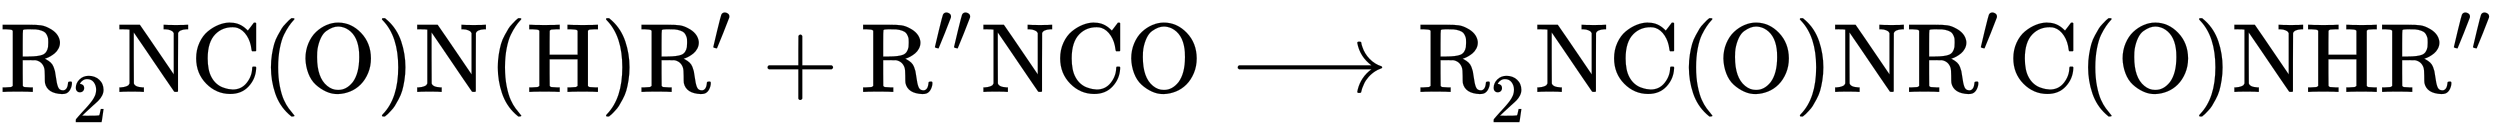
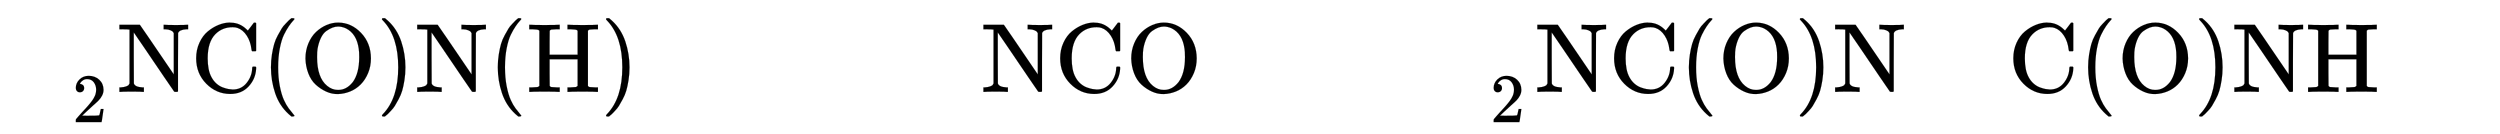
<svg xmlns="http://www.w3.org/2000/svg" xmlns:xlink="http://www.w3.org/1999/xlink" width="59.079ex" height="3.176ex" style="vertical-align: -1.005ex;" viewBox="0 -934.9 25436.7 1367.4" role="img" focusable="false" aria-labelledby="MathJax-SVG-1-Title">
  <title id="MathJax-SVG-1-Title">upper R Subscript 2 Superscript Baseline NC left parenthesis upper O right parenthesis upper N left parenthesis upper H right parenthesis upper R Superscript prime Baseline plus upper R Superscript double prime Baseline NCO long right arrow upper R Subscript 2 Superscript Baseline NC left parenthesis upper O right parenthesis NR Superscript prime Baseline upper C left parenthesis upper O right parenthesis NHR double prime</title>
  <defs aria-hidden="true">
-     <path stroke-width="1" id="E2-MJMAIN-52" d="M130 622Q123 629 119 631T103 634T60 637H27V683H202H236H300Q376 683 417 677T500 648Q595 600 609 517Q610 512 610 501Q610 468 594 439T556 392T511 361T472 343L456 338Q459 335 467 332Q497 316 516 298T545 254T559 211T568 155T578 94Q588 46 602 31T640 16H645Q660 16 674 32T692 87Q692 98 696 101T712 105T728 103T732 90Q732 59 716 27T672 -16Q656 -22 630 -22Q481 -16 458 90Q456 101 456 163T449 246Q430 304 373 320L363 322L297 323H231V192L232 61Q238 51 249 49T301 46H334V0H323Q302 3 181 3Q59 3 38 0H27V46H60Q102 47 111 49T130 61V622ZM491 499V509Q491 527 490 539T481 570T462 601T424 623T362 636Q360 636 340 636T304 637H283Q238 637 234 628Q231 624 231 492V360H289Q390 360 434 378T489 456Q491 467 491 499Z" />
    <path stroke-width="1" id="E2-MJMAIN-32" d="M109 429Q82 429 66 447T50 491Q50 562 103 614T235 666Q326 666 387 610T449 465Q449 422 429 383T381 315T301 241Q265 210 201 149L142 93L218 92Q375 92 385 97Q392 99 409 186V189H449V186Q448 183 436 95T421 3V0H50V19V31Q50 38 56 46T86 81Q115 113 136 137Q145 147 170 174T204 211T233 244T261 278T284 308T305 340T320 369T333 401T340 431T343 464Q343 527 309 573T212 619Q179 619 154 602T119 569T109 550Q109 549 114 549Q132 549 151 535T170 489Q170 464 154 447T109 429Z" />
    <path stroke-width="1" id="E2-MJMAIN-4E" d="M42 46Q74 48 94 56T118 69T128 86V634H124Q114 637 52 637H25V683H232L235 680Q237 679 322 554T493 303L578 178V598Q572 608 568 613T544 627T492 637H475V683H483Q498 680 600 680Q706 680 715 683H724V637H707Q634 633 622 598L621 302V6L614 0H600Q585 0 582 3T481 150T282 443T171 605V345L172 86Q183 50 257 46H274V0H265Q250 3 150 3Q48 3 33 0H25V46H42Z" />
    <path stroke-width="1" id="E2-MJMAIN-43" d="M56 342Q56 428 89 500T174 615T283 681T391 705Q394 705 400 705T408 704Q499 704 569 636L582 624L612 663Q639 700 643 704Q644 704 647 704T653 705H657Q660 705 666 699V419L660 413H626Q620 419 619 430Q610 512 571 572T476 651Q457 658 426 658Q322 658 252 588Q173 509 173 342Q173 221 211 151Q232 111 263 84T328 45T384 29T428 24Q517 24 571 93T626 244Q626 251 632 257H660L666 251V236Q661 133 590 56T403 -21Q262 -21 159 83T56 342Z" />
    <path stroke-width="1" id="E2-MJMAIN-28" d="M94 250Q94 319 104 381T127 488T164 576T202 643T244 695T277 729T302 750H315H319Q333 750 333 741Q333 738 316 720T275 667T226 581T184 443T167 250T184 58T225 -81T274 -167T316 -220T333 -241Q333 -250 318 -250H315H302L274 -226Q180 -141 137 -14T94 250Z" />
-     <path stroke-width="1" id="E2-MJMAIN-4F" d="M56 340Q56 423 86 494T164 610T270 680T388 705Q521 705 621 601T722 341Q722 260 693 191T617 75T510 4T388 -22T267 3T160 74T85 189T56 340ZM467 647Q426 665 388 665Q360 665 331 654T269 620T213 549T179 439Q174 411 174 354Q174 144 277 61Q327 20 385 20H389H391Q474 20 537 99Q603 188 603 354Q603 411 598 439Q577 592 467 647Z" />
+     <path stroke-width="1" id="E2-MJMAIN-4F" d="M56 340Q56 423 86 494T164 610T270 680T388 705Q521 705 621 601T722 341Q722 260 693 191T617 75T510 4T388 -22T267 3T160 74T85 189T56 340ZM467 647Q426 665 388 665Q360 665 331 654T269 620T213 549T179 439Q174 411 174 354Q174 144 277 61Q327 20 385 20H391Q474 20 537 99Q603 188 603 354Q603 411 598 439Q577 592 467 647Z" />
    <path stroke-width="1" id="E2-MJMAIN-29" d="M60 749L64 750Q69 750 74 750H86L114 726Q208 641 251 514T294 250Q294 182 284 119T261 12T224 -76T186 -143T145 -194T113 -227T90 -246Q87 -249 86 -250H74Q66 -250 63 -250T58 -247T55 -238Q56 -237 66 -225Q221 -64 221 250T66 725Q56 737 55 738Q55 746 60 749Z" />
    <path stroke-width="1" id="E2-MJMAIN-48" d="M128 622Q121 629 117 631T101 634T58 637H25V683H36Q57 680 180 680Q315 680 324 683H335V637H302Q262 636 251 634T233 622L232 500V378H517V622Q510 629 506 631T490 634T447 637H414V683H425Q446 680 569 680Q704 680 713 683H724V637H691Q651 636 640 634T622 622V61Q628 51 639 49T691 46H724V0H713Q692 3 569 3Q434 3 425 0H414V46H447Q489 47 498 49T517 61V332H232V197L233 61Q239 51 250 49T302 46H335V0H324Q303 3 180 3Q45 3 36 0H25V46H58Q100 47 109 49T128 61V622Z" />
-     <path stroke-width="1" id="E2-MJMAIN-2032" d="M79 43Q73 43 52 49T30 61Q30 68 85 293T146 528Q161 560 198 560Q218 560 240 545T262 501Q262 496 260 486Q259 479 173 263T84 45T79 43Z" />
-     <path stroke-width="1" id="E2-MJMAIN-2B" d="M56 237T56 250T70 270H369V420L370 570Q380 583 389 583Q402 583 409 568V270H707Q722 262 722 250T707 230H409V-68Q401 -82 391 -82H389H387Q375 -82 369 -68V230H70Q56 237 56 250Z" />
-     <path stroke-width="1" id="E2-MJMAIN-27F6" d="M84 237T84 250T98 270H1444Q1328 357 1301 493Q1301 494 1301 496T1300 499Q1300 511 1317 511H1320Q1329 511 1332 510T1338 506T1341 497T1344 481T1352 456Q1374 389 1425 336T1544 261Q1553 258 1553 250Q1553 244 1548 241T1524 231T1486 212Q1445 186 1415 152T1370 85T1349 35T1341 4Q1339 -6 1336 -8T1320 -11Q1300 -11 1300 0Q1300 7 1305 25Q1337 151 1444 230H98Q84 237 84 250Z" />
  </defs>
  <g stroke="currentColor" fill="currentColor" stroke-width="0" transform="matrix(1 0 0 -1 0 0)" aria-hidden="true">
    <use xlink:href="#E2-MJMAIN-52" x="0" y="0" />
    <use transform="scale(0.707)" xlink:href="#E2-MJMAIN-32" x="1041" y="-435" />
    <g transform="translate(1190,0)">
      <use xlink:href="#E2-MJMAIN-4E" />
      <use xlink:href="#E2-MJMAIN-43" x="750" y="0" />
    </g>
    <g transform="translate(2663,0)">
      <use xlink:href="#E2-MJMAIN-28" x="0" y="0" />
      <use xlink:href="#E2-MJMAIN-4F" x="389" y="0" />
      <use xlink:href="#E2-MJMAIN-29" x="1168" y="0" />
    </g>
    <use xlink:href="#E2-MJMAIN-4E" x="4220" y="0" />
    <g transform="translate(4971,0)">
      <use xlink:href="#E2-MJMAIN-28" x="0" y="0" />
      <use xlink:href="#E2-MJMAIN-48" x="389" y="0" />
      <use xlink:href="#E2-MJMAIN-29" x="1140" y="0" />
    </g>
    <g transform="translate(6500,0)">
      <use xlink:href="#E2-MJMAIN-52" x="0" y="0" />
      <use transform="scale(0.707)" xlink:href="#E2-MJMAIN-2032" x="1041" y="583" />
    </g>
    <use xlink:href="#E2-MJMAIN-2B" x="7754" y="0" />
    <g transform="translate(8755,0)">
      <use xlink:href="#E2-MJMAIN-52" x="0" y="0" />
      <g transform="translate(736,412)">
        <use transform="scale(0.707)" xlink:href="#E2-MJMAIN-2032" />
        <use transform="scale(0.707)" xlink:href="#E2-MJMAIN-2032" x="275" y="0" />
      </g>
    </g>
    <g transform="translate(9981,0)">
      <use xlink:href="#E2-MJMAIN-4E" />
      <use xlink:href="#E2-MJMAIN-43" x="750" y="0" />
      <use xlink:href="#E2-MJMAIN-4F" x="1473" y="0" />
    </g>
    <use xlink:href="#E2-MJMAIN-27F6" x="12510" y="0" />
    <g transform="translate(14426,0)">
      <use xlink:href="#E2-MJMAIN-52" x="0" y="0" />
      <use transform="scale(0.707)" xlink:href="#E2-MJMAIN-32" x="1041" y="-435" />
    </g>
    <g transform="translate(15617,0)">
      <use xlink:href="#E2-MJMAIN-4E" />
      <use xlink:href="#E2-MJMAIN-43" x="750" y="0" />
    </g>
    <g transform="translate(17090,0)">
      <use xlink:href="#E2-MJMAIN-28" x="0" y="0" />
      <use xlink:href="#E2-MJMAIN-4F" x="389" y="0" />
      <use xlink:href="#E2-MJMAIN-29" x="1168" y="0" />
    </g>
    <g transform="translate(18647,0)">
      <use xlink:href="#E2-MJMAIN-4E" />
      <use xlink:href="#E2-MJMAIN-52" x="750" y="0" />
      <use transform="scale(0.707)" xlink:href="#E2-MJMAIN-2032" x="2102" y="583" />
    </g>
    <use xlink:href="#E2-MJMAIN-43" x="20429" y="0" />
    <g transform="translate(21152,0)">
      <use xlink:href="#E2-MJMAIN-28" x="0" y="0" />
      <use xlink:href="#E2-MJMAIN-4F" x="389" y="0" />
      <use xlink:href="#E2-MJMAIN-29" x="1168" y="0" />
    </g>
    <g transform="translate(22709,0)">
      <use xlink:href="#E2-MJMAIN-4E" />
      <use xlink:href="#E2-MJMAIN-48" x="750" y="0" />
      <use xlink:href="#E2-MJMAIN-52" x="1501" y="0" />
      <g transform="translate(2237,412)">
        <use transform="scale(0.707)" xlink:href="#E2-MJMAIN-2032" />
        <use transform="scale(0.707)" xlink:href="#E2-MJMAIN-2032" x="275" y="0" />
      </g>
    </g>
  </g>
</svg>